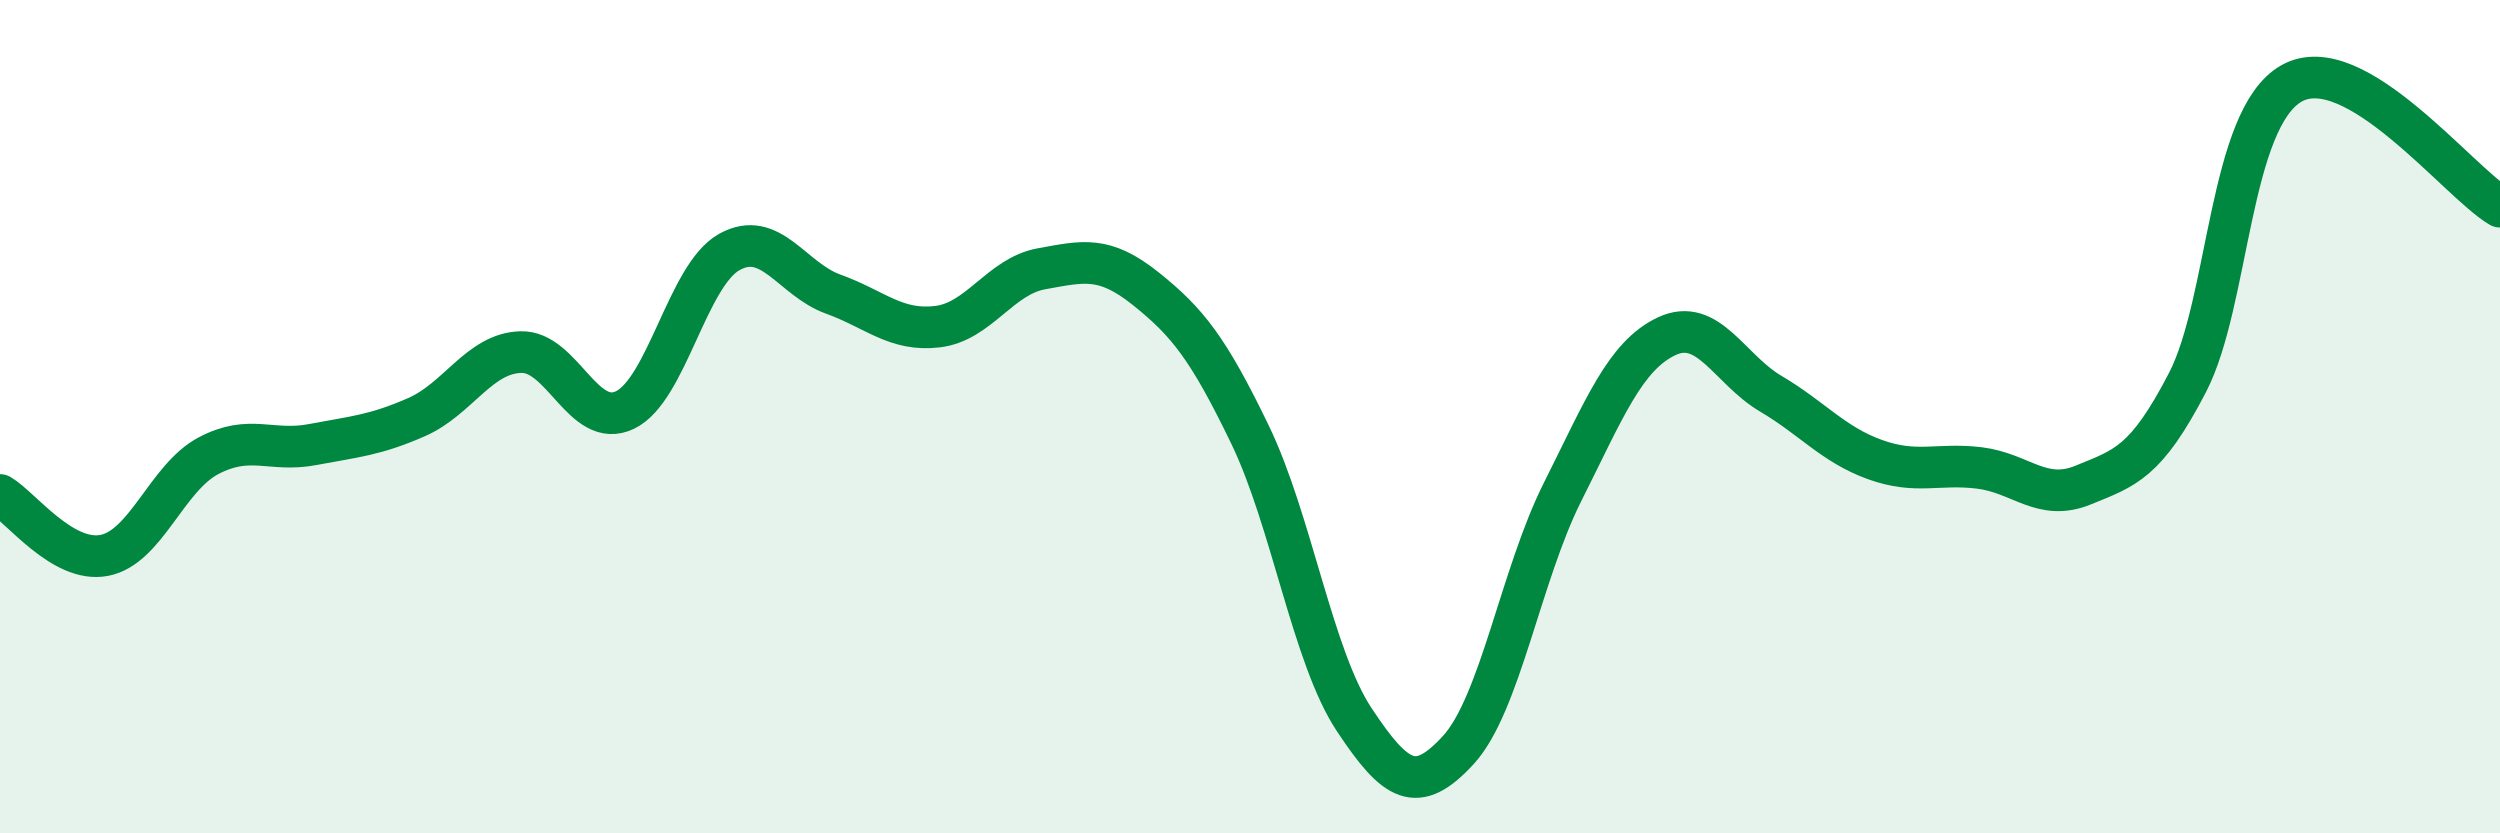
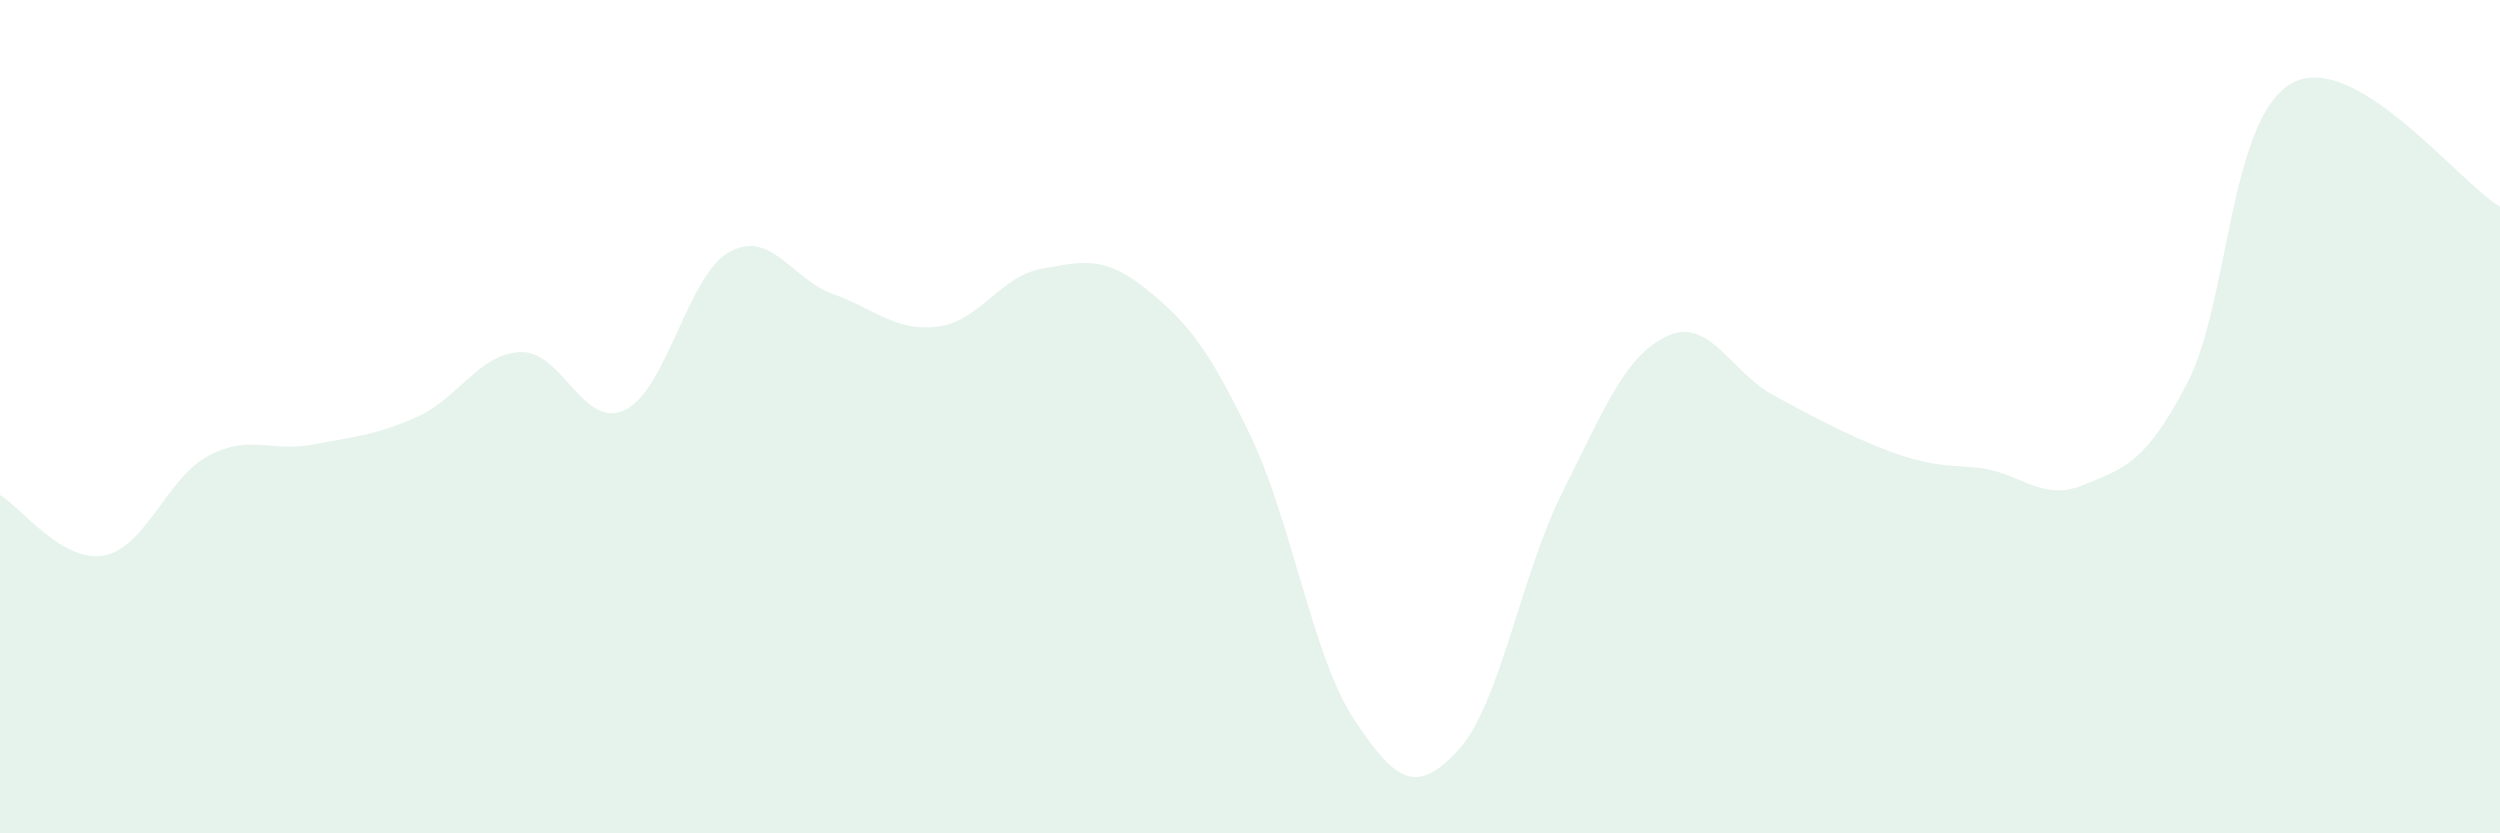
<svg xmlns="http://www.w3.org/2000/svg" width="60" height="20" viewBox="0 0 60 20">
-   <path d="M 0,11.88 C 0.5,12.17 1.5,13.52 2.5,13.33 C 3.5,13.14 4,11.47 5,10.94 C 6,10.41 6.5,10.86 7.5,10.67 C 8.5,10.48 9,10.45 10,10.01 C 11,9.57 11.5,8.48 12.5,8.45 C 13.5,8.42 14,10.32 15,9.84 C 16,9.36 16.5,6.61 17.5,6.05 C 18.5,5.49 19,6.7 20,7.06 C 21,7.42 21.5,7.96 22.5,7.84 C 23.5,7.72 24,6.63 25,6.45 C 26,6.27 26.5,6.13 27.5,6.93 C 28.5,7.73 29,8.36 30,10.43 C 31,12.5 31.5,15.76 32.5,17.27 C 33.5,18.78 34,19.09 35,18 C 36,16.91 36.5,13.8 37.5,11.81 C 38.5,9.82 39,8.54 40,8.07 C 41,7.6 41.5,8.86 42.5,9.45 C 43.5,10.04 44,10.67 45,11.03 C 46,11.39 46.5,11.11 47.5,11.23 C 48.5,11.35 49,12.05 50,11.64 C 51,11.23 51.5,11.11 52.5,9.18 C 53.5,7.25 53.5,2.84 55,2 C 56.5,1.16 59,4.37 60,4.96L60 20L0 20Z" fill="#008740" opacity="0.1" stroke-linecap="round" stroke-linejoin="round" />
-   <path d="M 0,11.88 C 0.5,12.17 1.5,13.52 2.5,13.33 C 3.5,13.14 4,11.47 5,10.94 C 6,10.41 6.5,10.86 7.5,10.67 C 8.5,10.48 9,10.45 10,10.01 C 11,9.57 11.5,8.48 12.5,8.45 C 13.5,8.42 14,10.32 15,9.84 C 16,9.36 16.5,6.61 17.5,6.05 C 18.5,5.49 19,6.7 20,7.06 C 21,7.42 21.5,7.96 22.5,7.84 C 23.5,7.72 24,6.63 25,6.45 C 26,6.27 26.5,6.13 27.5,6.93 C 28.5,7.73 29,8.36 30,10.43 C 31,12.5 31.5,15.76 32.5,17.27 C 33.5,18.78 34,19.09 35,18 C 36,16.91 36.5,13.8 37.5,11.81 C 38.5,9.82 39,8.54 40,8.07 C 41,7.6 41.5,8.86 42.5,9.45 C 43.5,10.04 44,10.67 45,11.03 C 46,11.39 46.5,11.11 47.5,11.23 C 48.5,11.35 49,12.05 50,11.64 C 51,11.23 51.5,11.11 52.5,9.18 C 53.5,7.25 53.5,2.84 55,2 C 56.5,1.16 59,4.37 60,4.96" stroke="#008740" stroke-width="1" fill="none" stroke-linecap="round" stroke-linejoin="round" />
+   <path d="M 0,11.88 C 0.5,12.17 1.5,13.52 2.5,13.33 C 3.5,13.14 4,11.47 5,10.94 C 6,10.41 6.5,10.86 7.5,10.67 C 8.5,10.48 9,10.45 10,10.01 C 11,9.57 11.5,8.48 12.5,8.45 C 13.5,8.42 14,10.32 15,9.84 C 16,9.36 16.5,6.61 17.5,6.05 C 18.5,5.49 19,6.7 20,7.06 C 21,7.42 21.5,7.96 22.5,7.84 C 23.5,7.72 24,6.63 25,6.45 C 26,6.27 26.5,6.13 27.5,6.93 C 28.5,7.73 29,8.36 30,10.43 C 31,12.5 31.5,15.76 32.5,17.27 C 33.5,18.78 34,19.09 35,18 C 36,16.91 36.5,13.8 37.5,11.81 C 38.5,9.82 39,8.54 40,8.07 C 41,7.6 41.5,8.86 42.5,9.45 C 46,11.39 46.5,11.11 47.5,11.23 C 48.5,11.35 49,12.05 50,11.64 C 51,11.23 51.5,11.11 52.5,9.18 C 53.5,7.25 53.5,2.84 55,2 C 56.5,1.16 59,4.37 60,4.96L60 20L0 20Z" fill="#008740" opacity="0.1" stroke-linecap="round" stroke-linejoin="round" />
</svg>